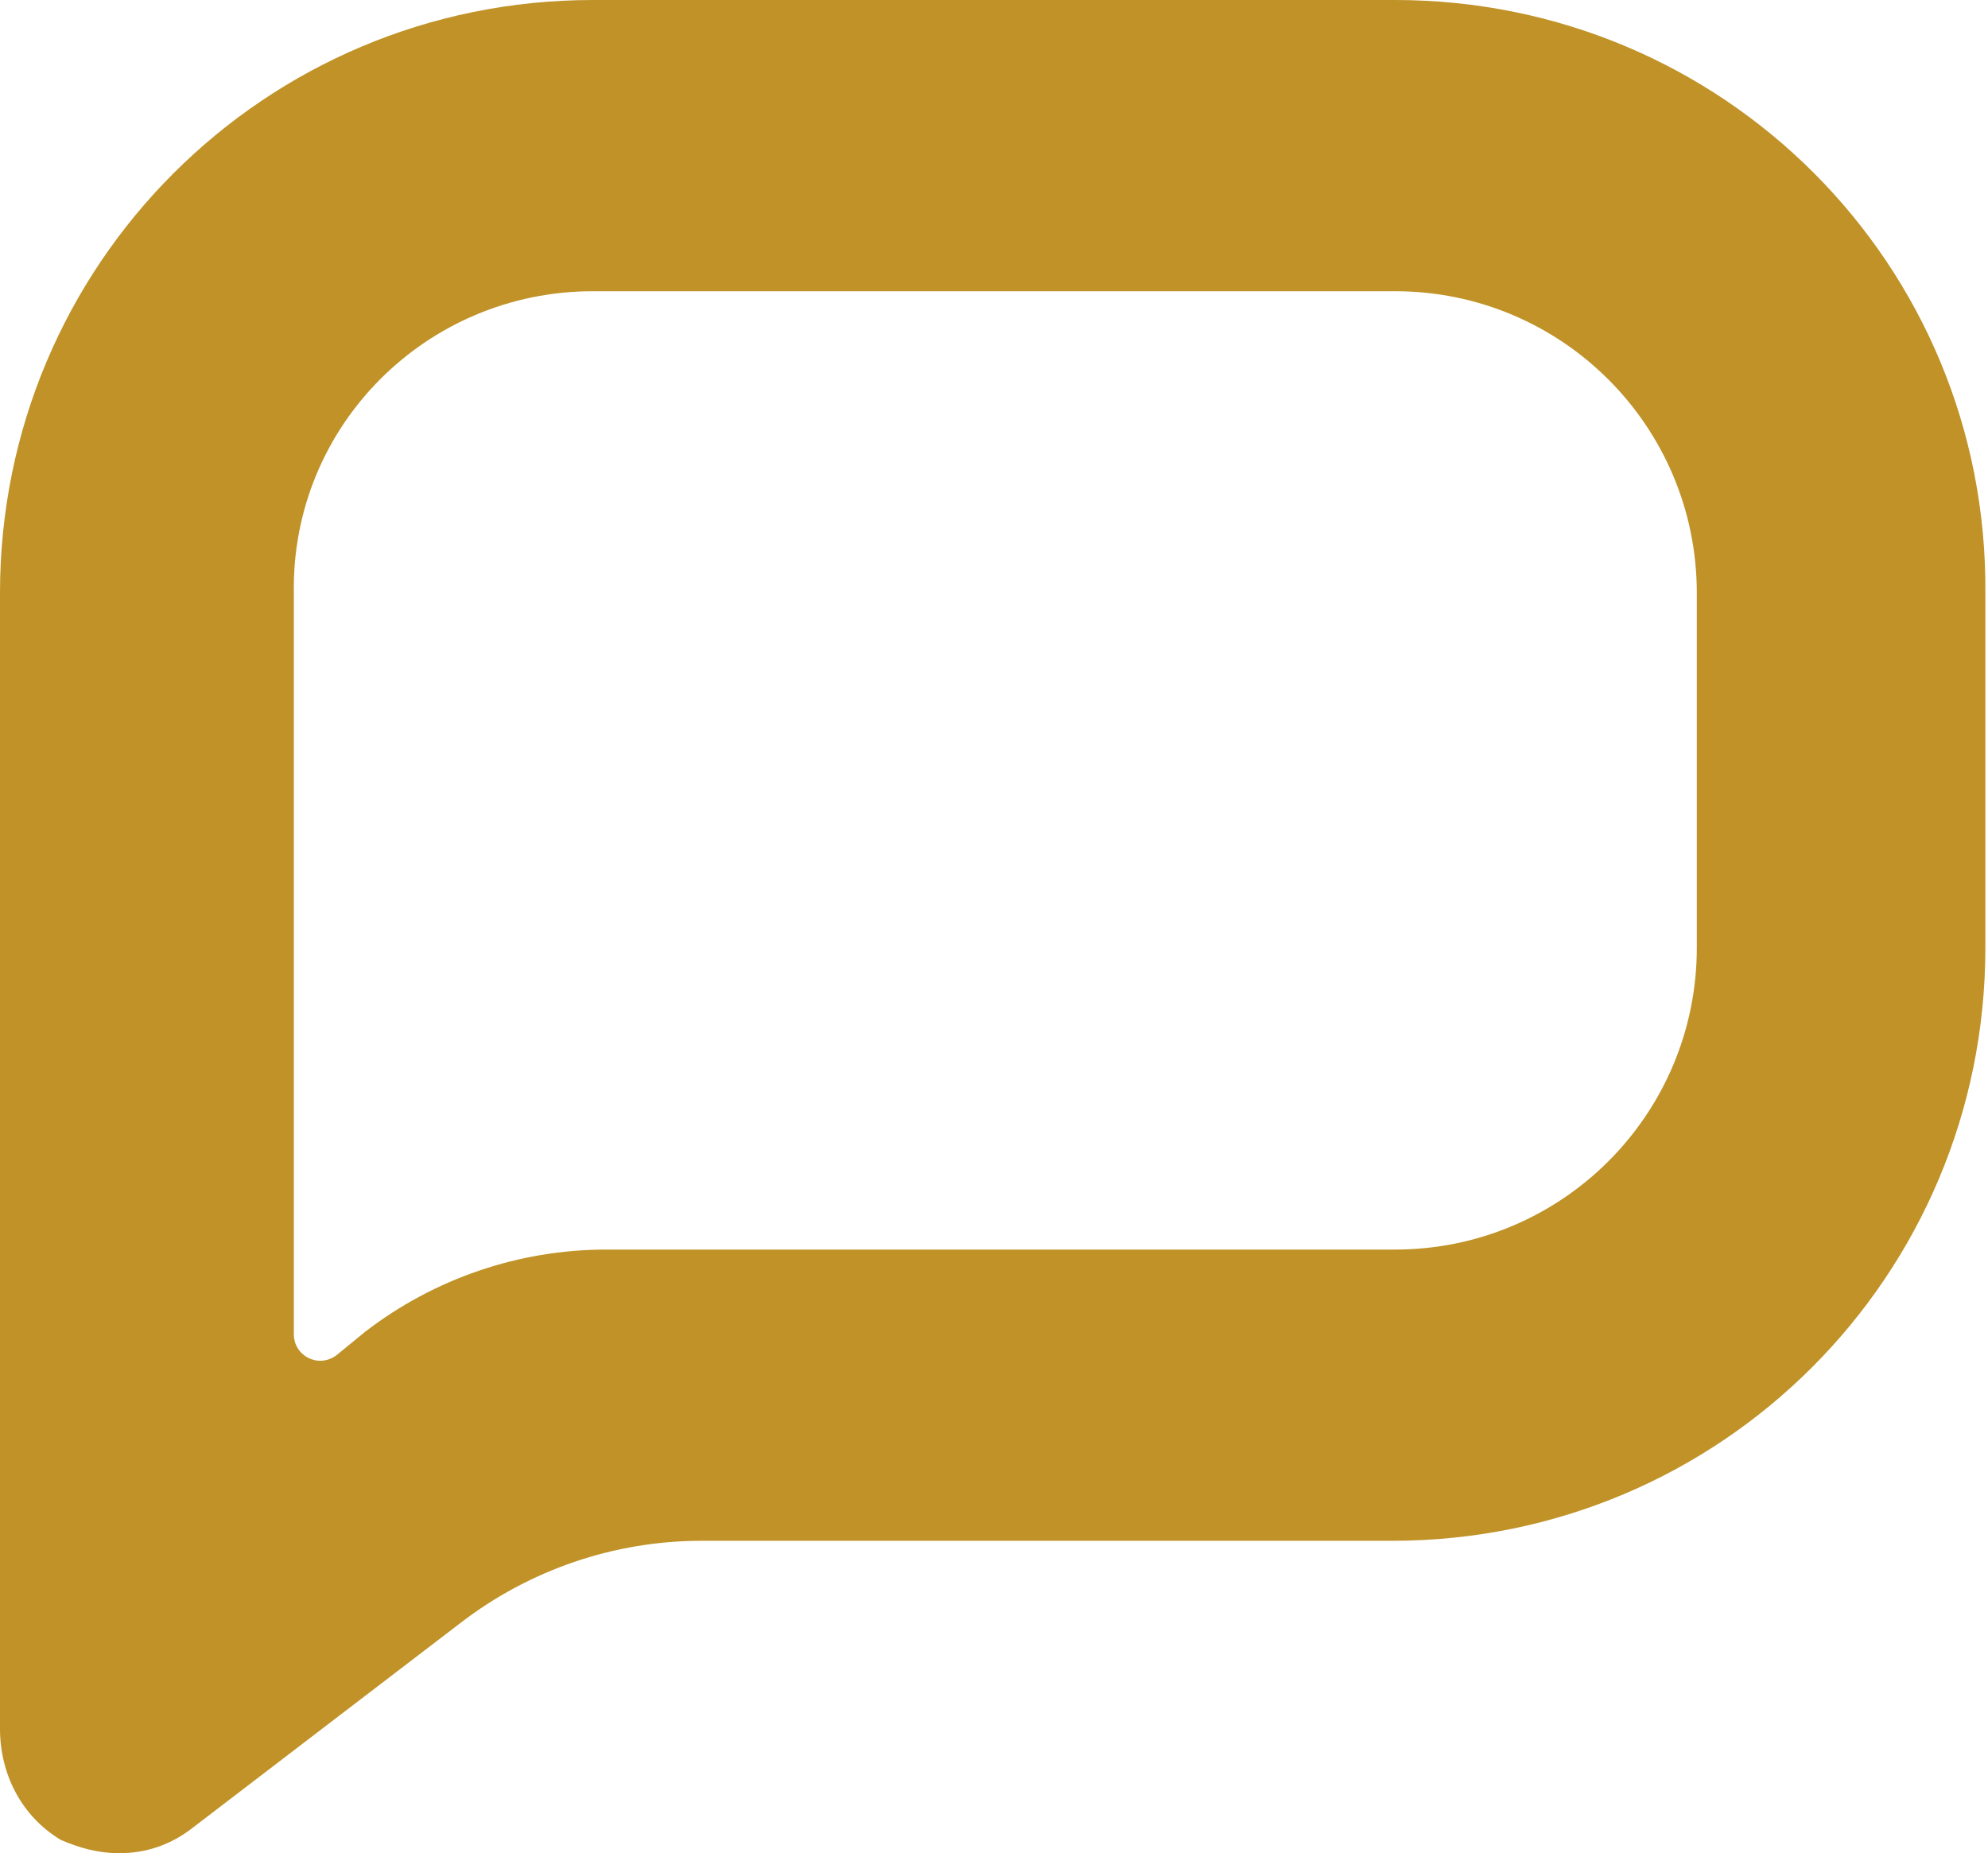
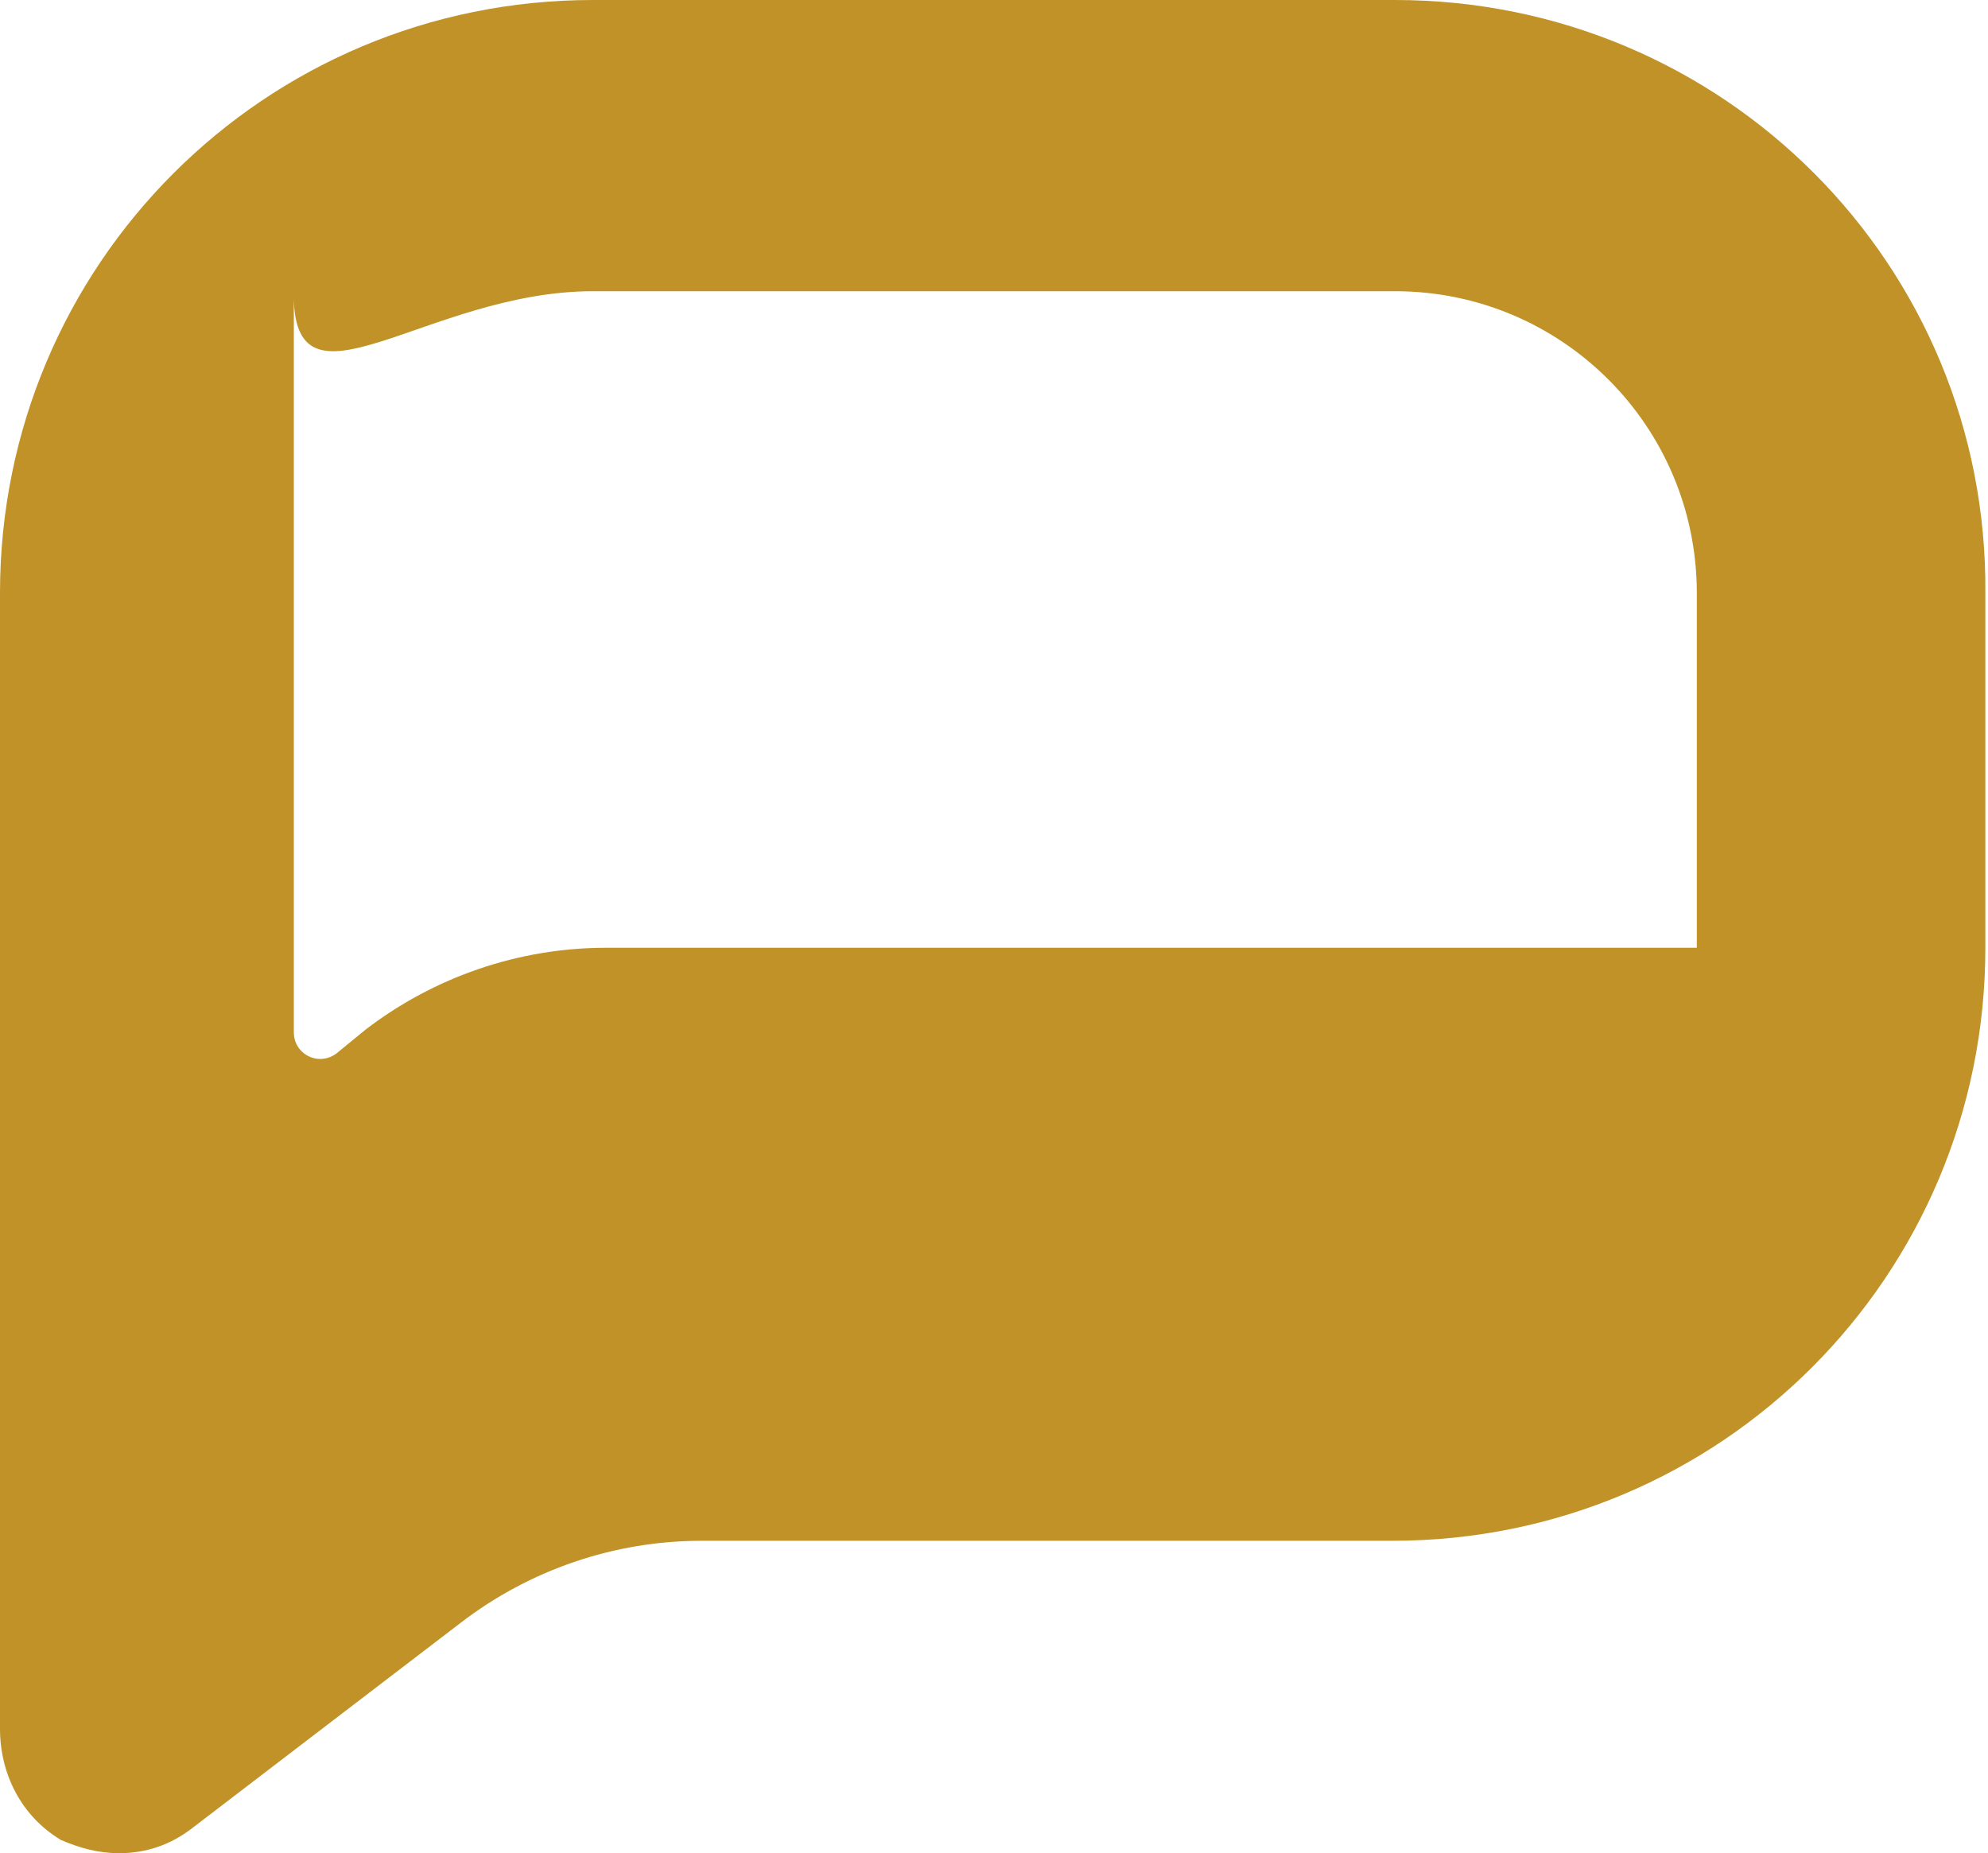
<svg xmlns="http://www.w3.org/2000/svg" version="1.1" id="Layer_1" x="0px" y="0px" viewBox="0 0 75.1 70" style="enable-background:new 0 0 75.1 70;" xml:space="preserve">
  <style type="text/css">
	.st0{fill:#C09227;}
</style>
-   <path class="st0" d="M52.7,0H22.4C10,0,0,10,0,22.4v42.9c0,1.7,0.8,3.3,2.3,4.2C3,69.8,3.7,70,4.5,70c1,0,1.9-0.3,2.7-0.9l10.2-7.8  c2.6-2,5.8-3.1,9.1-3.1h26.1C65,58.2,75,48.2,75,35.8V22.4C75.1,10,65.1,0,52.7,0z M64.1,35.8c0,6.3-5.1,11.4-11.4,11.4H22.9  c-3.3,0-6.5,1.1-9.1,3.1l-1.1,0.9c-0.7,0.5-1.6,0-1.6-0.8v-28C11,16.1,16.1,11,22.4,11h30.3c6.3,0,11.4,5.1,11.4,11.4V35.8z" />
+   <path class="st0" d="M52.7,0H22.4C10,0,0,10,0,22.4v42.9c0,1.7,0.8,3.3,2.3,4.2C3,69.8,3.7,70,4.5,70c1,0,1.9-0.3,2.7-0.9l10.2-7.8  c2.6-2,5.8-3.1,9.1-3.1h26.1C65,58.2,75,48.2,75,35.8V22.4C75.1,10,65.1,0,52.7,0z M64.1,35.8H22.9  c-3.3,0-6.5,1.1-9.1,3.1l-1.1,0.9c-0.7,0.5-1.6,0-1.6-0.8v-28C11,16.1,16.1,11,22.4,11h30.3c6.3,0,11.4,5.1,11.4,11.4V35.8z" />
</svg>